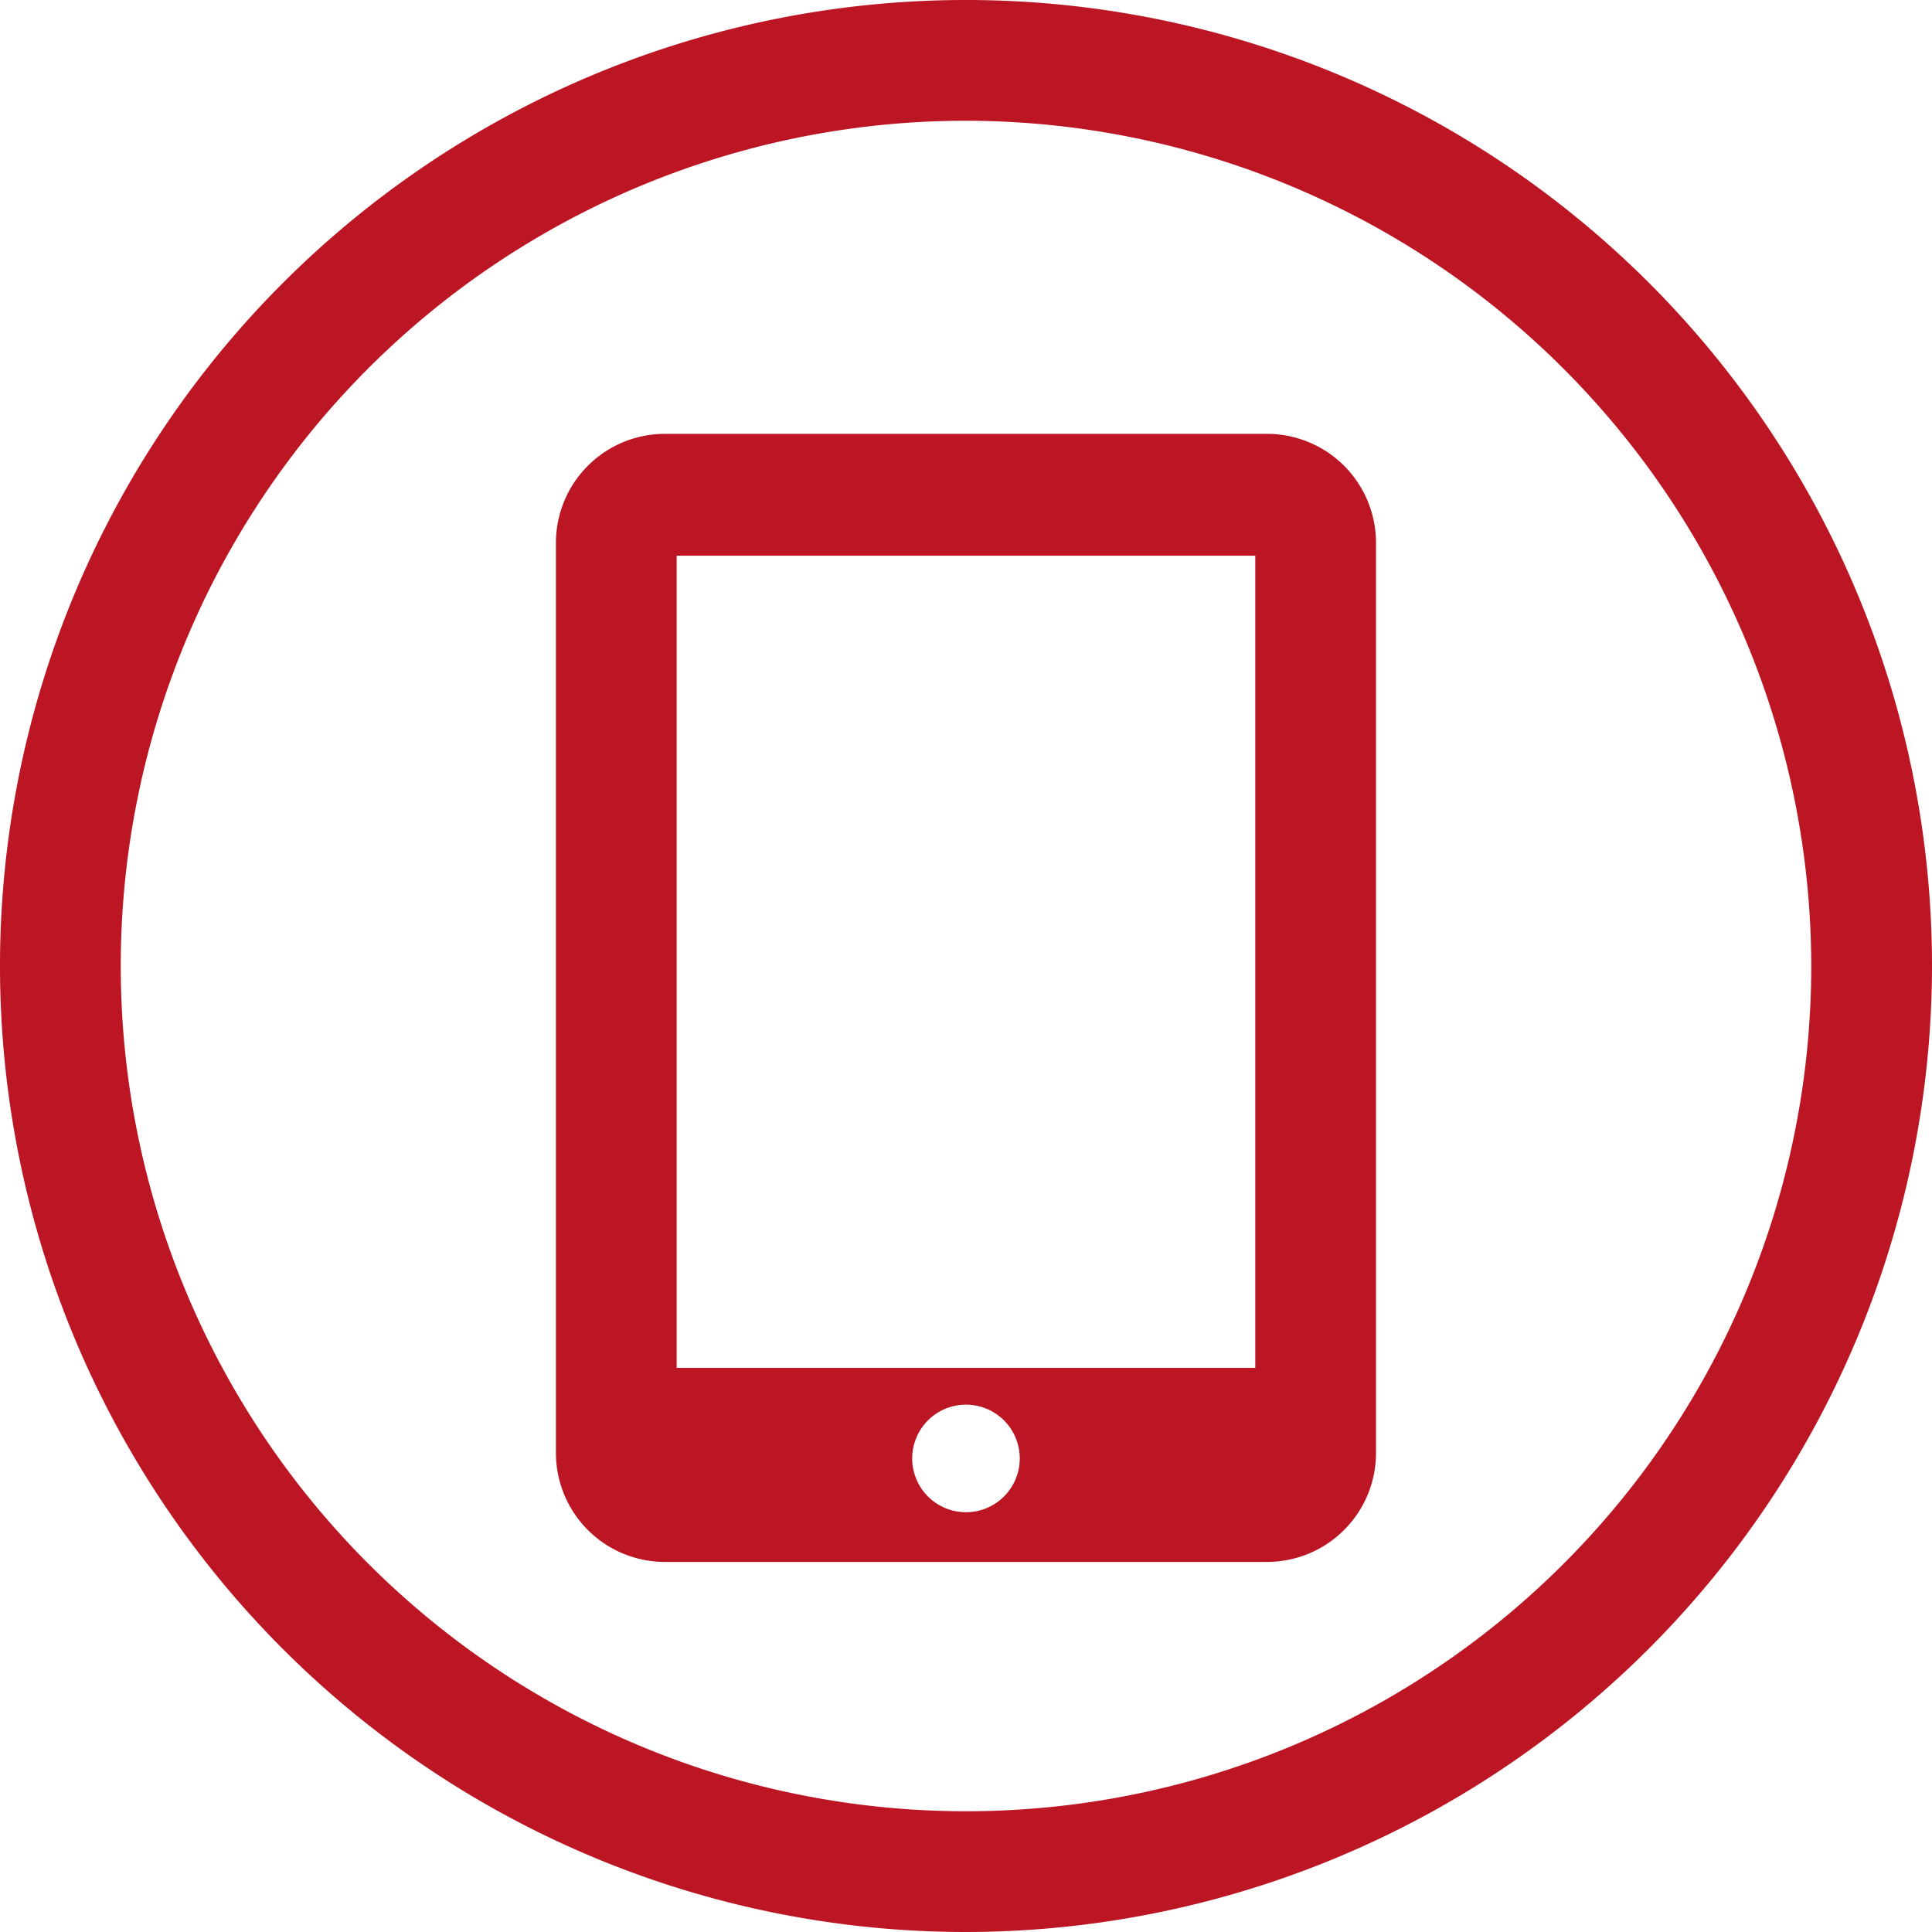
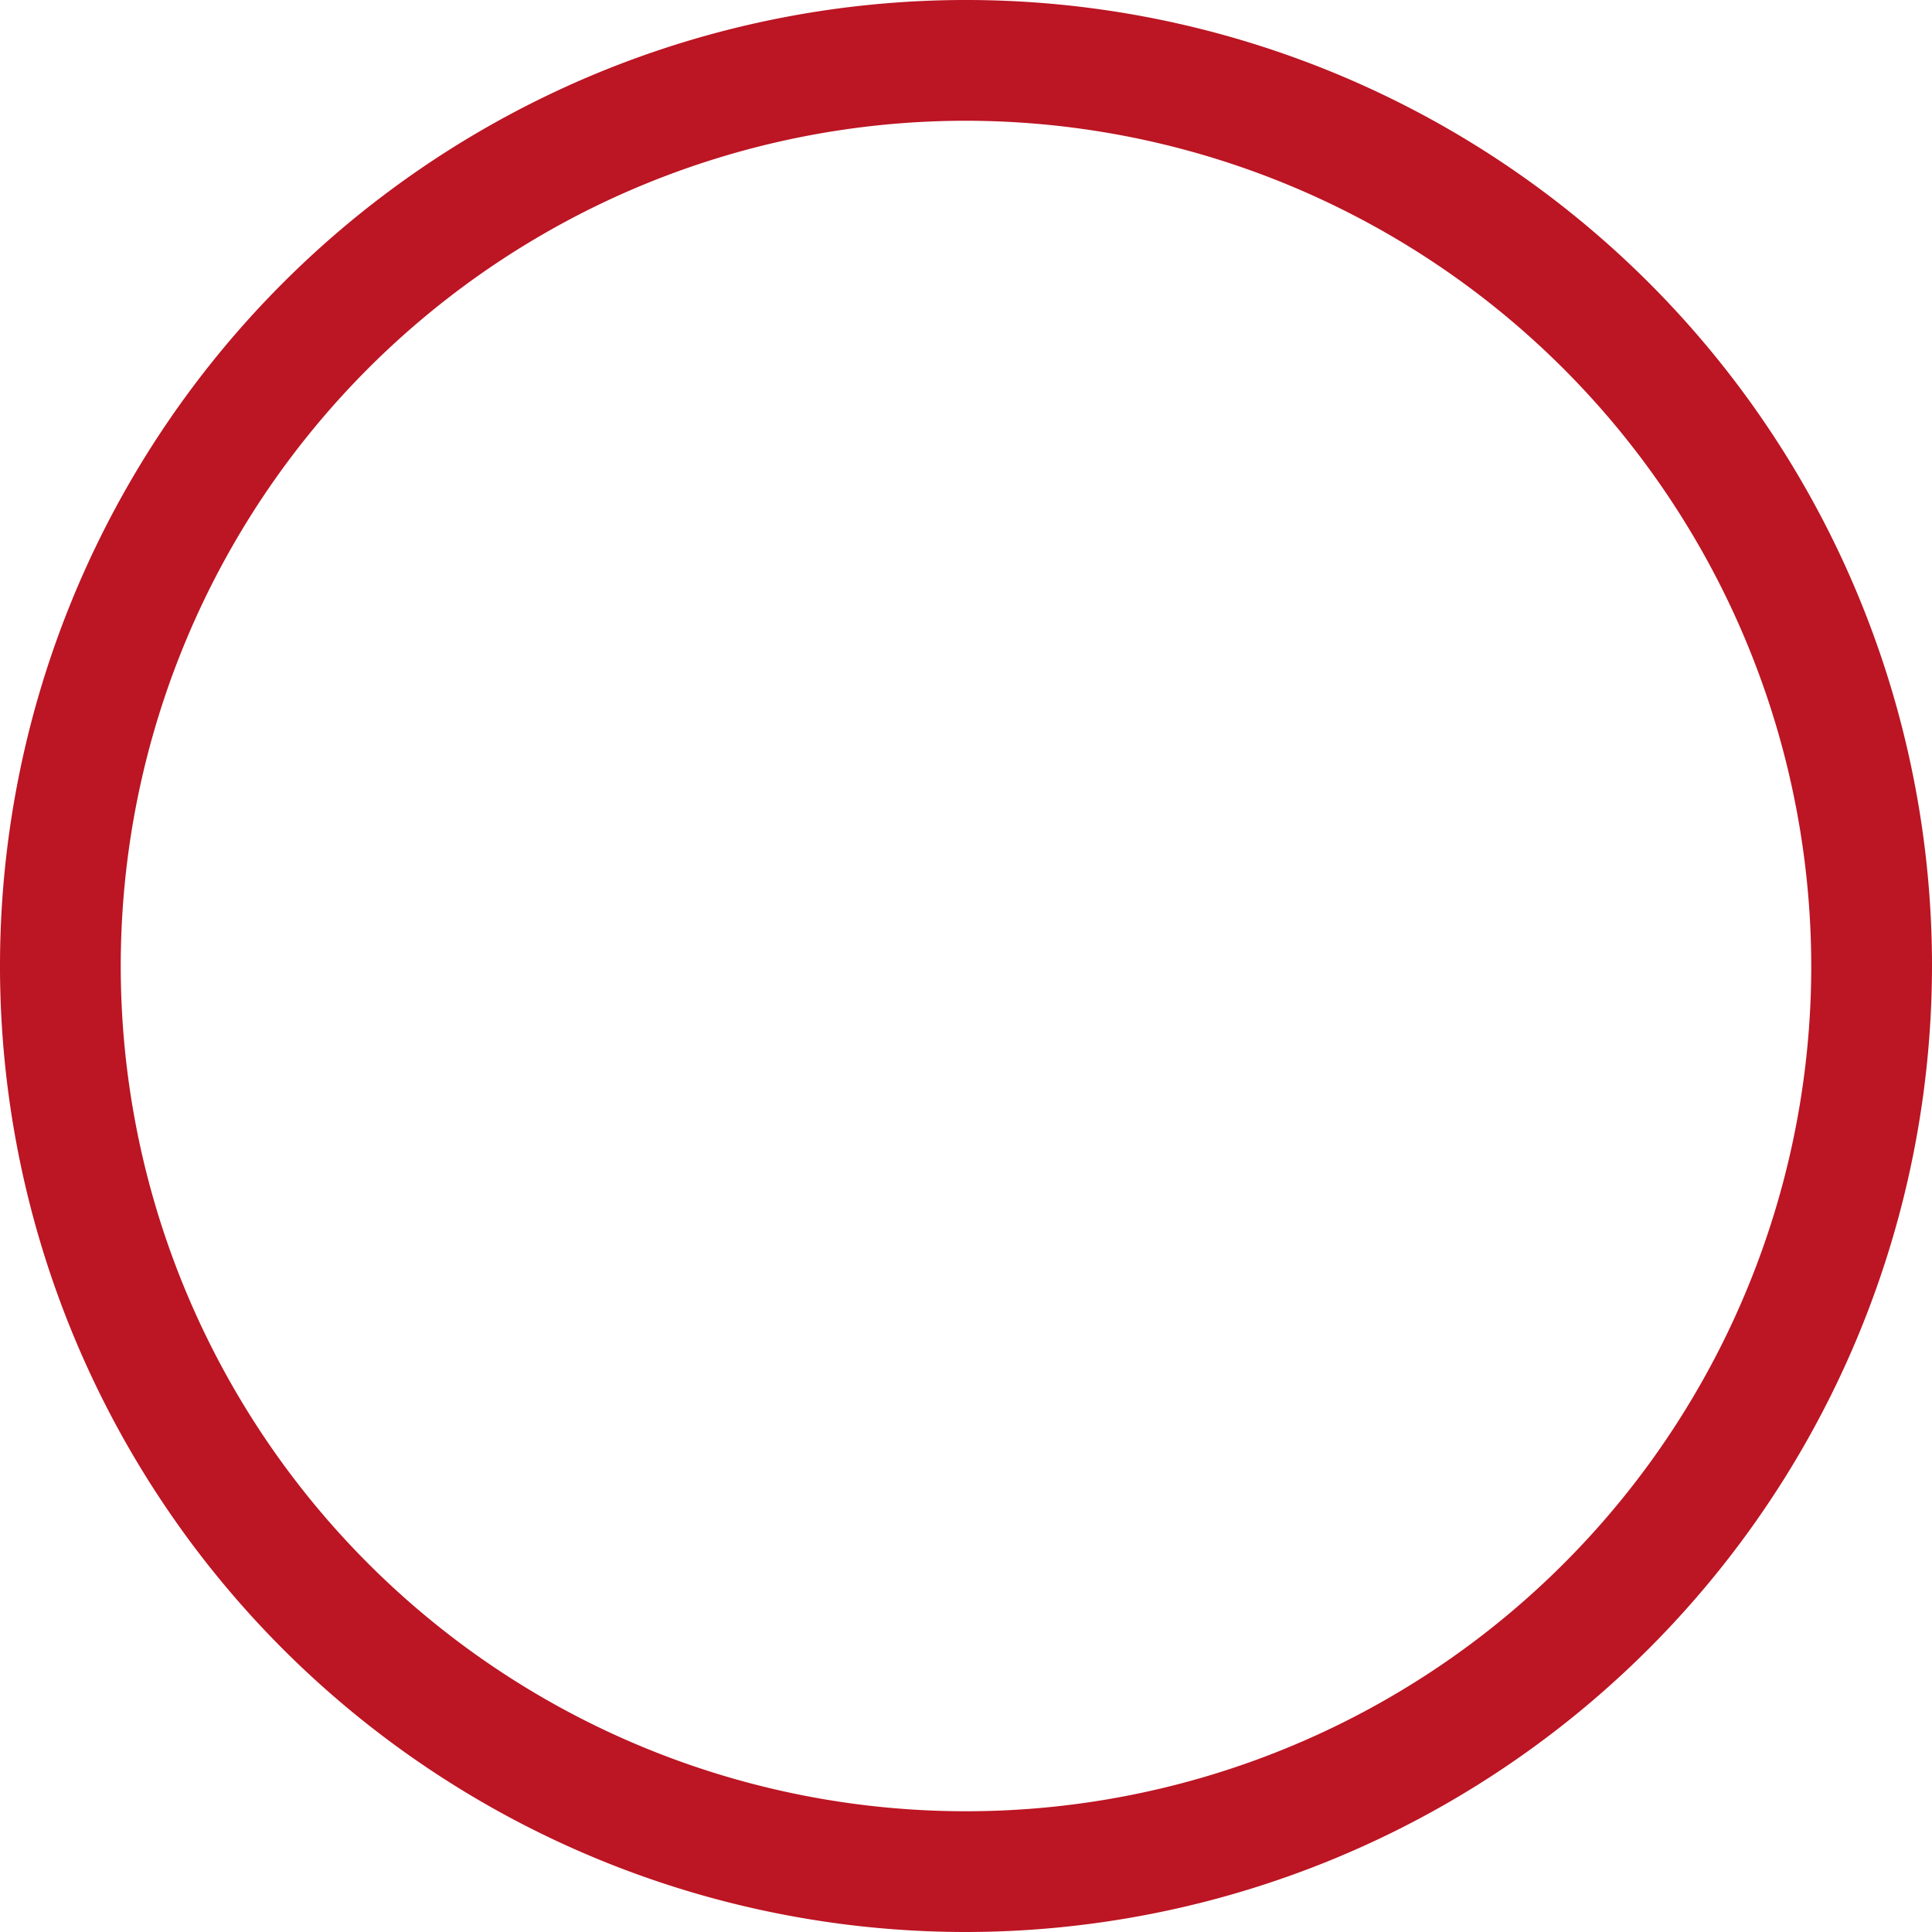
<svg xmlns="http://www.w3.org/2000/svg" width="80" height="80" viewBox="0 0 80 80">
  <g id="services" transform="translate(-435.636 -434.411)">
    <g id="Gruppe_2040" data-name="Gruppe 2040">
      <g id="Gruppe_272" data-name="Gruppe 272">
        <g id="Pfad_234-2" data-name="Pfad 234-2">
          <path id="Pfad_506" data-name="Pfad 506" d="M475.636,514.411a40,40,0,1,1,40-40A40.045,40.045,0,0,1,475.636,514.411Zm0-75a35,35,0,1,0,35,35A35.039,35.039,0,0,0,475.636,439.411Zm2.9,46.587-.017.052" fill="#bc1523" />
        </g>
      </g>
    </g>
-     <path id="Pfad_507" data-name="Pfad 507" d="M488.1,452.376H463.17a4.513,4.513,0,0,0-4.514,4.513v37.685a4.514,4.514,0,0,0,4.514,4.513H488.1a4.514,4.514,0,0,0,4.514-4.513V456.889A4.513,4.513,0,0,0,488.1,452.376Zm-12.465,44.653a2.227,2.227,0,1,1,2.227-2.228A2.227,2.227,0,0,1,475.636,497.029Zm11.979-5.979H463.656V457.421h23.959Z" fill="#bc1523" />
  </g>
</svg>